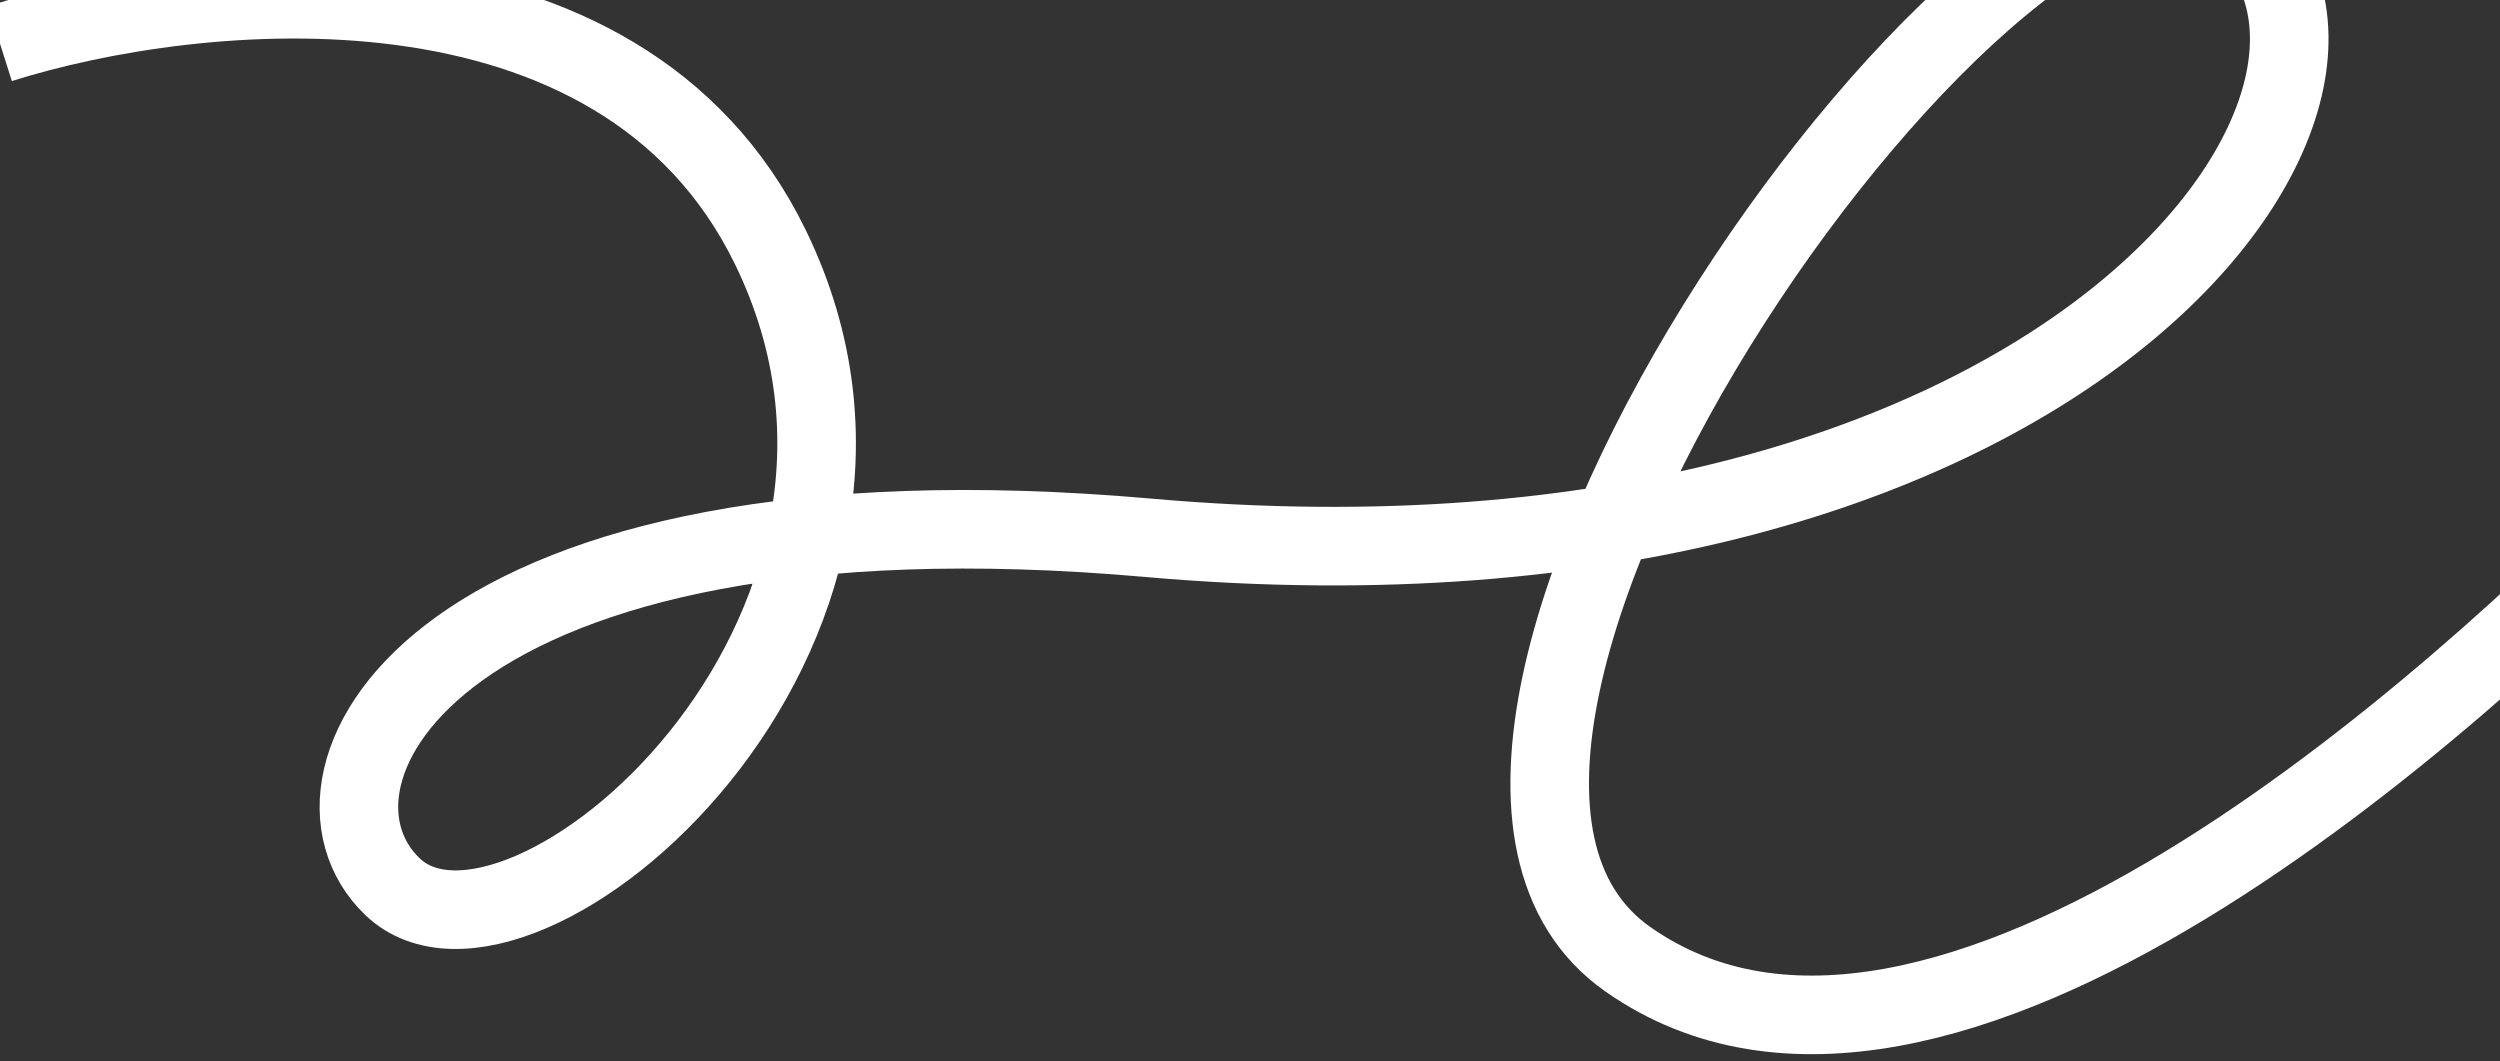
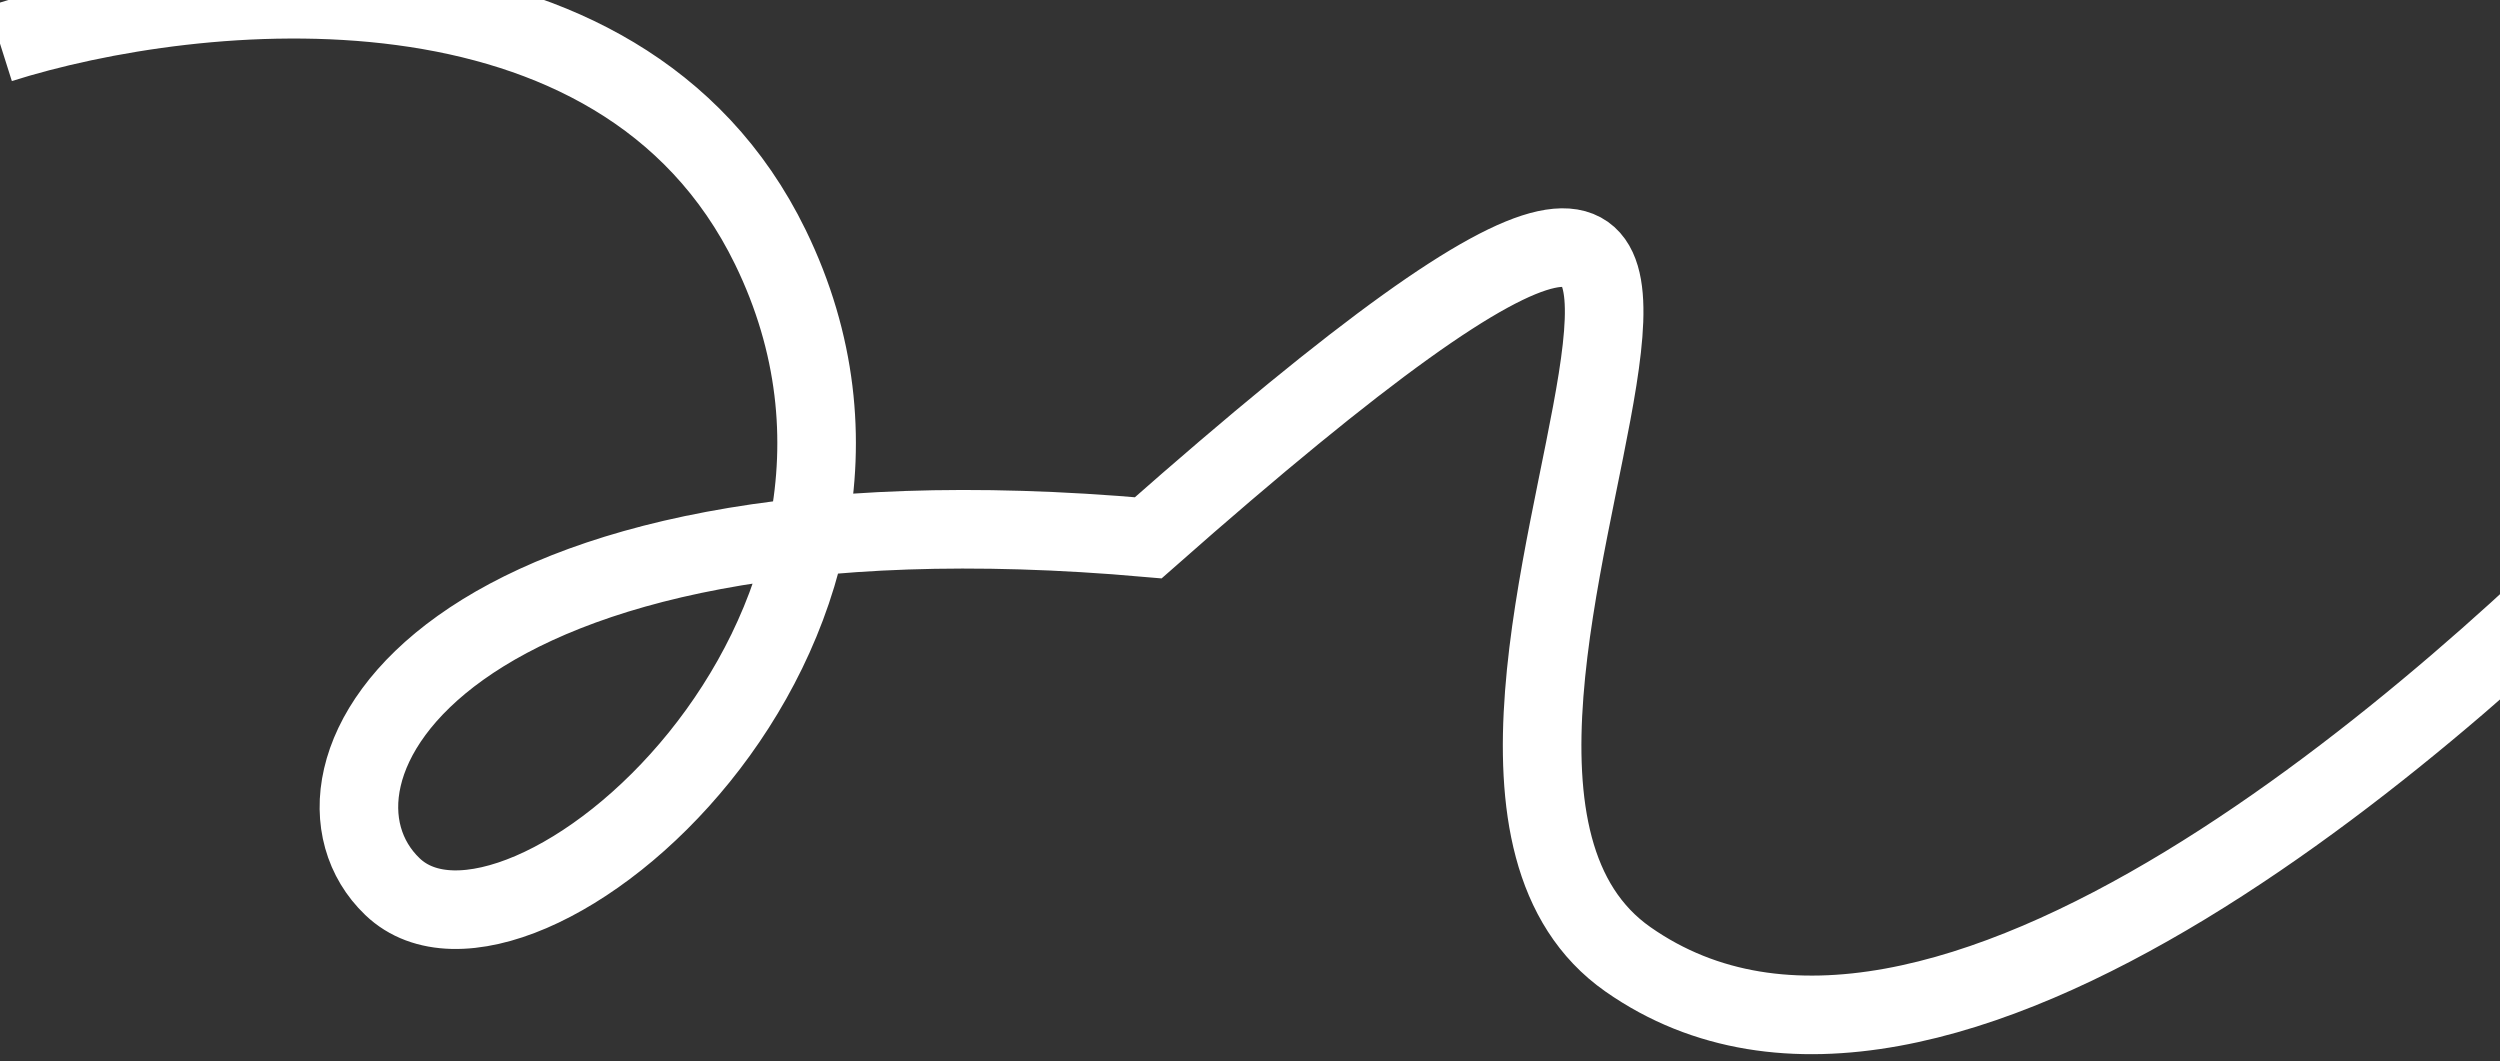
<svg xmlns="http://www.w3.org/2000/svg" width="172" height="73" viewBox="0 0 172 73" fill="none">
  <rect x="0" y="0" width="172" height="73" fill="#333333" stroke="none" />
-   <path d="M0 3C13.425 -1.25 42.62 -4.289 53 17C65.975 43.611 35.663 69.299 27 61C19.173 53.502 30 32.671 79 37C143.239 42.676 168.678 4.762 153 -6C138.792 -15.754 90.645 51.031 112 66C133.355 80.969 169.214 48.137 183 34" stroke="white" stroke-width="5.406" />
+   <path d="M0 3C13.425 -1.25 42.62 -4.289 53 17C65.975 43.611 35.663 69.299 27 61C19.173 53.502 30 32.671 79 37C138.792 -15.754 90.645 51.031 112 66C133.355 80.969 169.214 48.137 183 34" stroke="white" stroke-width="5.406" />
</svg>